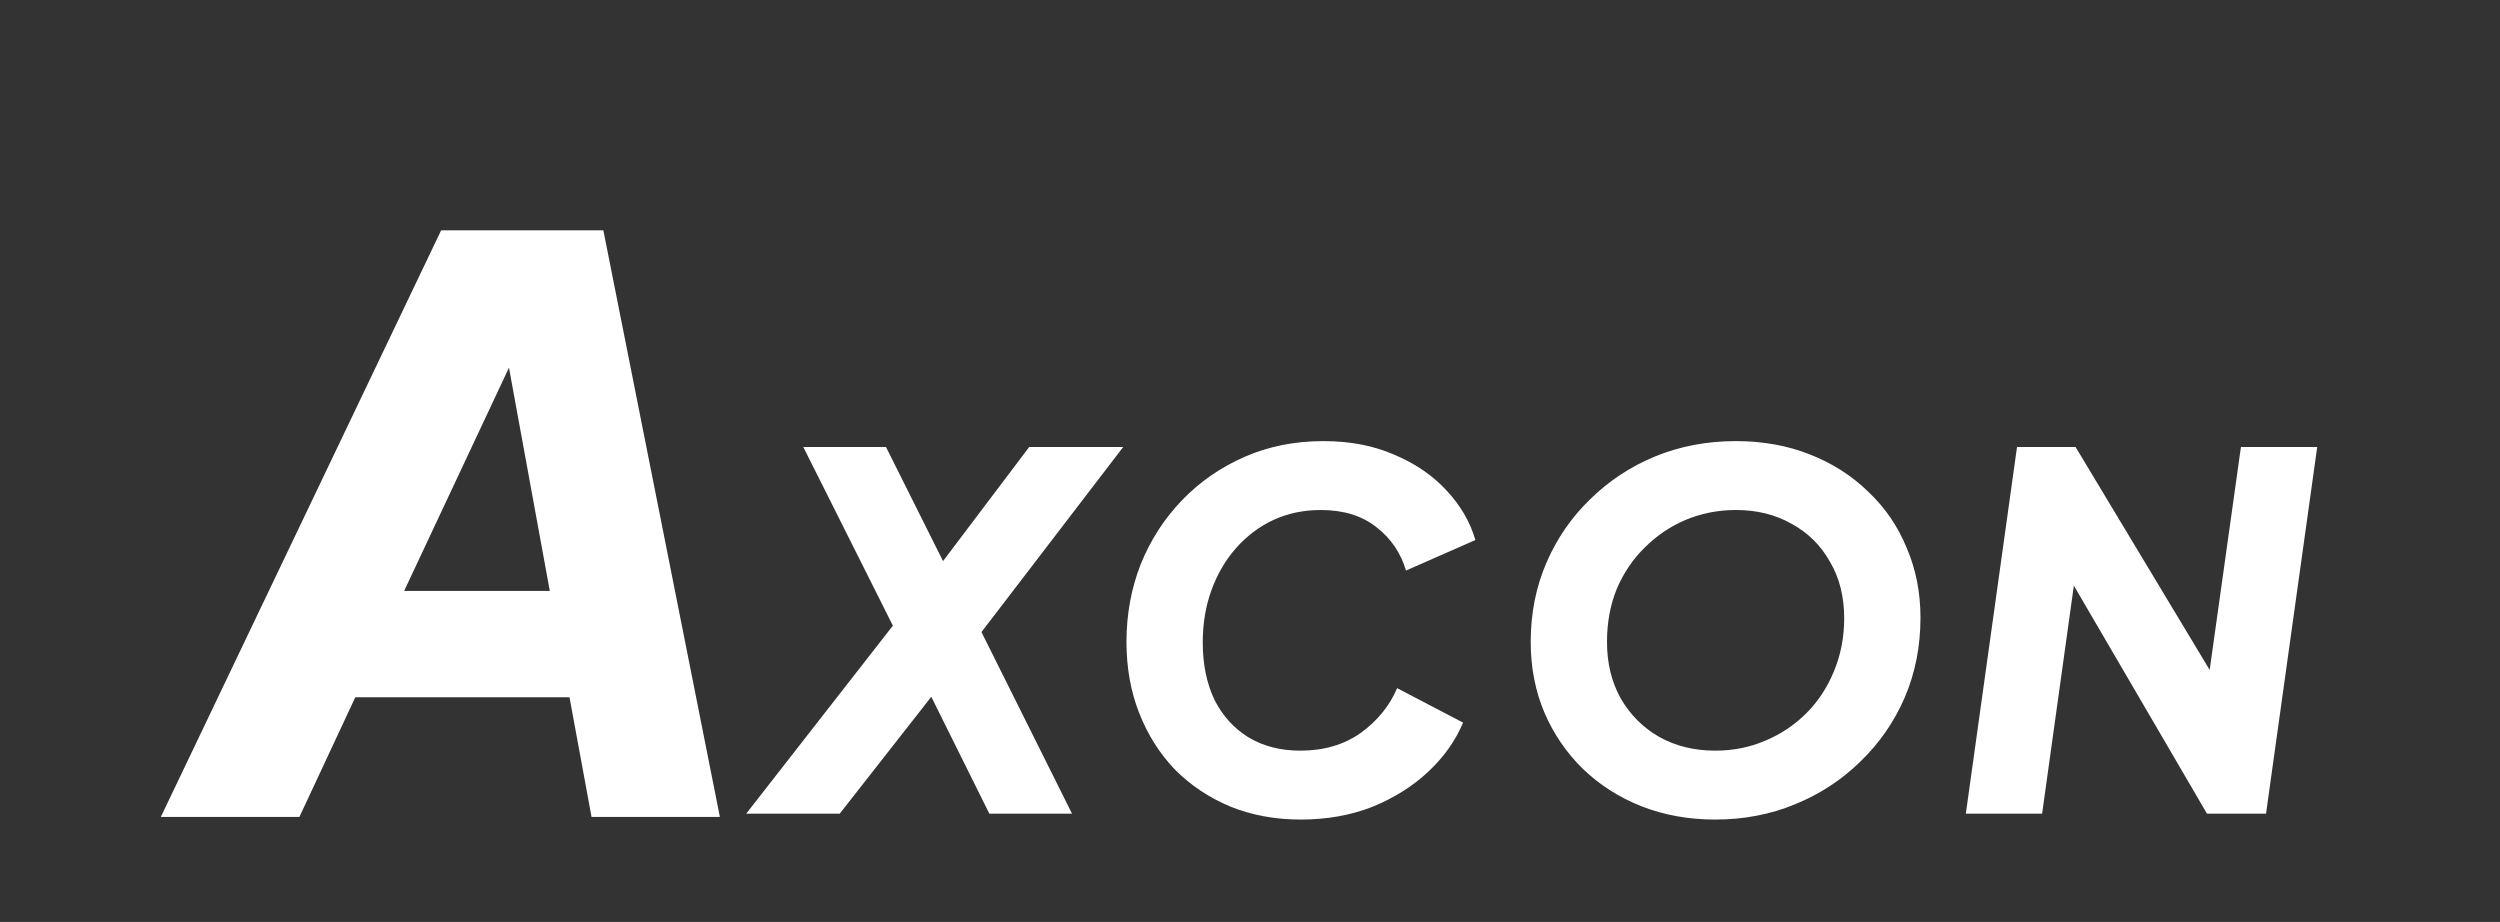
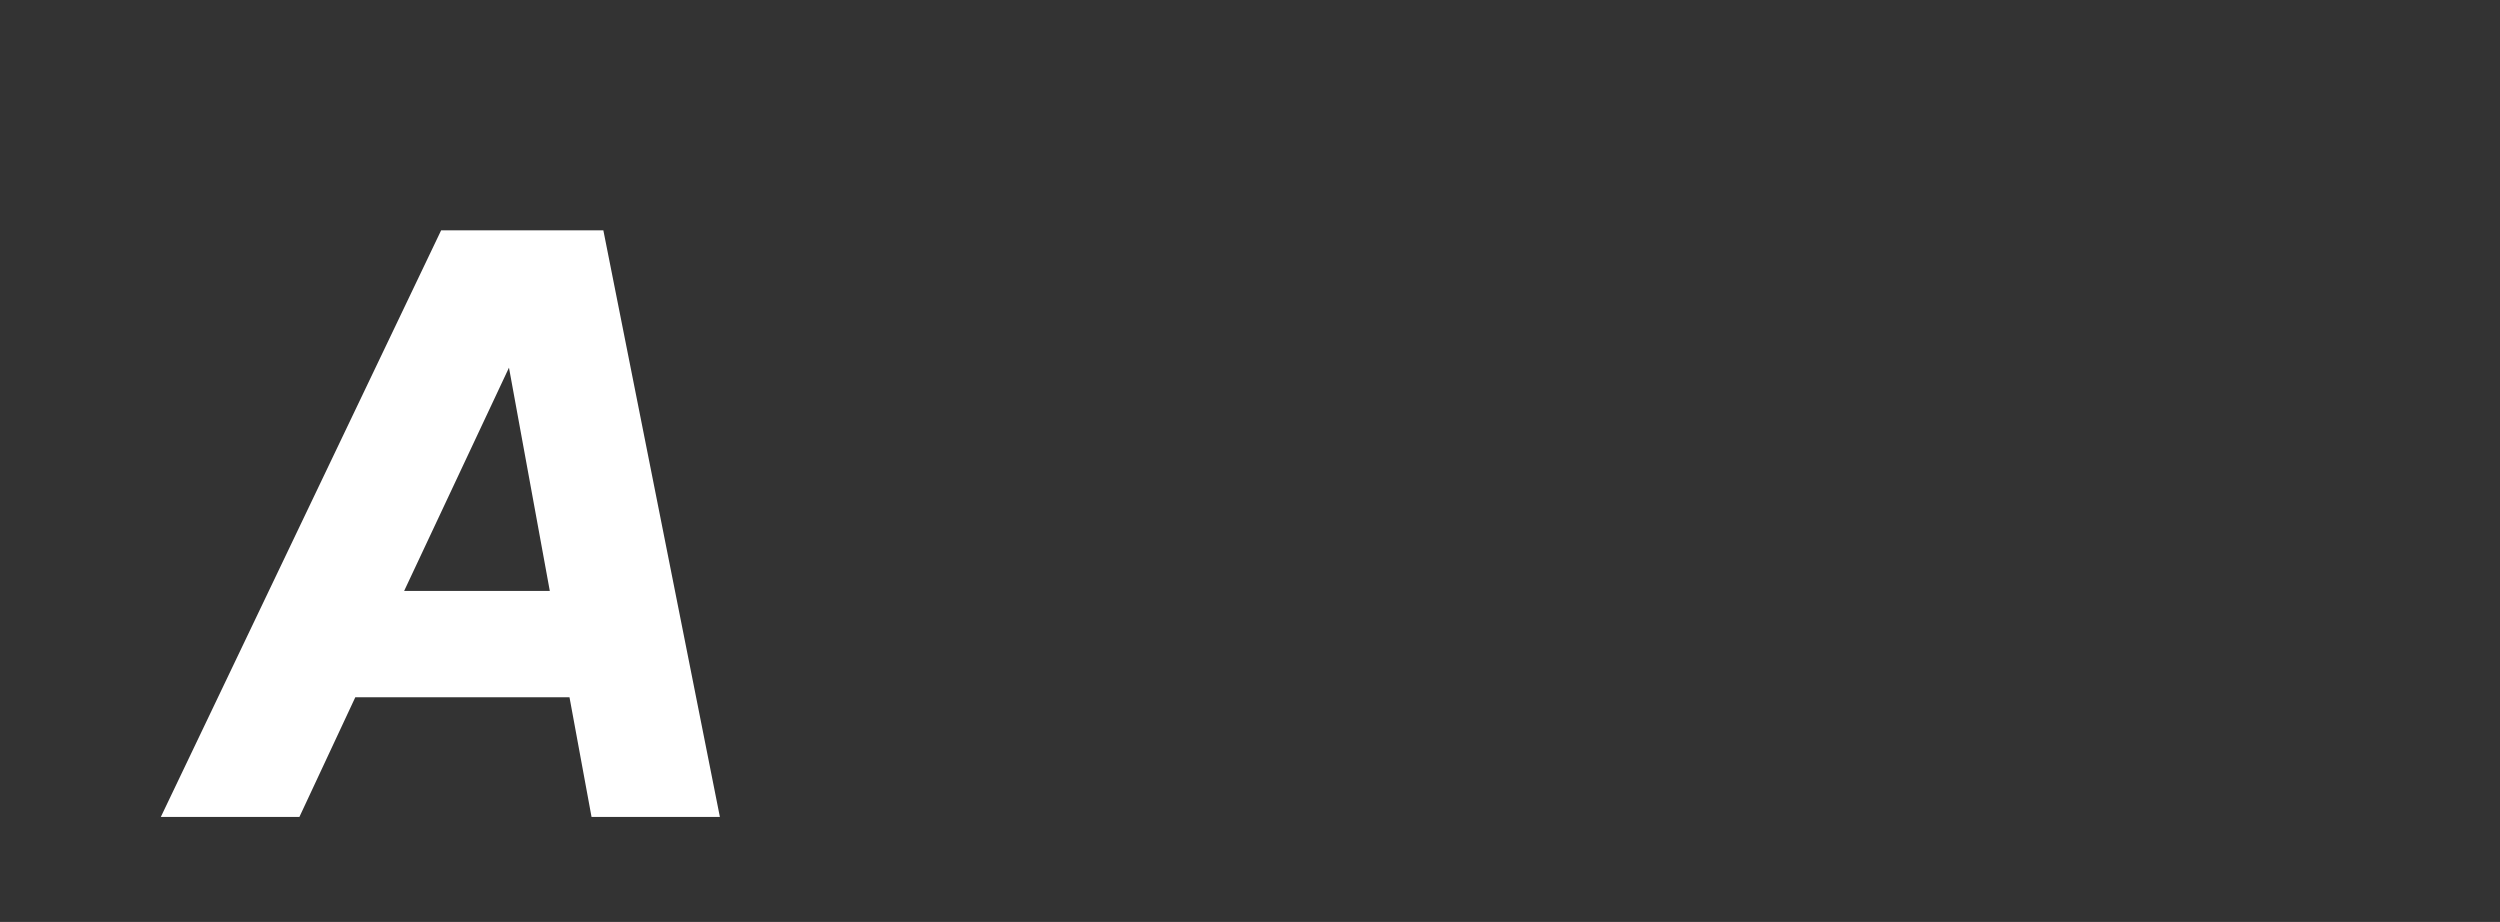
<svg xmlns="http://www.w3.org/2000/svg" width="762" height="281" viewBox="0 0 762 281" fill="none">
  <rect x="0" y="0" width="762" height="281" fill="#333333" stroke="none" />
  <path d="M49.02 249L134.46 70.2H183.9L219.42 249H180.3L173.58 212.52H108.3L91.26 249H49.02ZM123.18 180.12H167.58L152.22 96.12L162.06 97.32L123.18 180.12Z" fill="white" />
-   <path d="M227.45 248L272.15 190.7L244.85 136.25H270.05L291.95 180.05L281.3 179.15L313.7 136.25H342.35L299.15 192.65L326.75 248H301.55L279.35 203.3L290.15 204.35L255.95 248H227.45ZM396.448 249.8C388.748 249.8 381.648 248.5 375.148 245.9C368.648 243.2 362.998 239.45 358.198 234.65C353.498 229.75 349.848 224 347.248 217.4C344.648 210.8 343.348 203.55 343.348 195.65C343.348 187.25 344.798 179.35 347.698 171.95C350.698 164.55 354.898 158.05 360.298 152.45C365.698 146.85 372.048 142.45 379.348 139.25C386.648 136.05 394.648 134.45 403.348 134.45C411.548 134.45 418.798 135.85 425.098 138.65C431.498 141.35 436.798 145 440.998 149.6C445.198 154.1 448.098 159.1 449.698 164.6L428.548 173.9C426.948 168.5 423.948 164.1 419.548 160.7C415.148 157.2 409.498 155.45 402.598 155.45C397.398 155.45 392.598 156.45 388.198 158.45C383.898 160.45 380.098 163.3 376.798 167C373.598 170.6 371.098 174.85 369.298 179.75C367.498 184.65 366.598 190 366.598 195.8C366.598 202.5 367.798 208.35 370.198 213.35C372.698 218.25 376.148 222.05 380.548 224.75C385.048 227.45 390.298 228.8 396.298 228.8C403.498 228.8 409.648 227 414.748 223.4C419.848 219.7 423.548 215.15 425.848 209.75L445.948 220.25C443.648 225.75 440.098 230.75 435.298 235.25C430.598 239.65 424.948 243.2 418.348 245.9C411.748 248.5 404.448 249.8 396.448 249.8ZM522.811 249.8C514.711 249.8 507.211 248.45 500.311 245.75C493.511 243.05 487.561 239.25 482.461 234.35C477.461 229.45 473.561 223.75 470.761 217.25C467.961 210.65 466.561 203.45 466.561 195.65C466.561 186.95 468.161 178.9 471.361 171.5C474.561 164.1 479.011 157.65 484.711 152.15C490.411 146.55 497.011 142.2 504.511 139.1C512.111 136 520.311 134.45 529.111 134.45C537.311 134.45 544.811 135.8 551.611 138.5C558.511 141.2 564.461 145 569.461 149.9C574.561 154.7 578.461 160.4 581.161 167C583.961 173.5 585.361 180.6 585.361 188.3C585.361 197 583.761 205.1 580.561 212.6C577.361 220 572.861 226.5 567.061 232.1C561.361 237.7 554.711 242.05 547.111 245.15C539.611 248.25 531.511 249.8 522.811 249.8ZM522.811 228.8C528.211 228.8 533.261 227.8 537.961 225.8C542.761 223.8 546.961 221 550.561 217.4C554.161 213.8 556.961 209.55 558.961 204.65C561.061 199.65 562.111 194.25 562.111 188.45C562.111 181.85 560.661 176.1 557.761 171.2C554.961 166.2 551.061 162.35 546.061 159.65C541.161 156.85 535.511 155.45 529.111 155.45C523.711 155.45 518.611 156.45 513.811 158.45C509.111 160.45 504.961 163.25 501.361 166.85C497.761 170.35 494.911 174.55 492.811 179.45C490.811 184.35 489.811 189.75 489.811 195.65C489.811 202.15 491.211 207.9 494.011 212.9C496.911 217.9 500.811 221.8 505.711 224.6C510.711 227.4 516.411 228.8 522.811 228.8ZM599.186 248L614.786 136.25H632.636L680.186 215.3L671.636 217.55L683.036 136.25H706.286L690.686 248H672.686L626.186 168.35L633.836 166.1L622.436 248H599.186Z" fill="white" />
</svg>